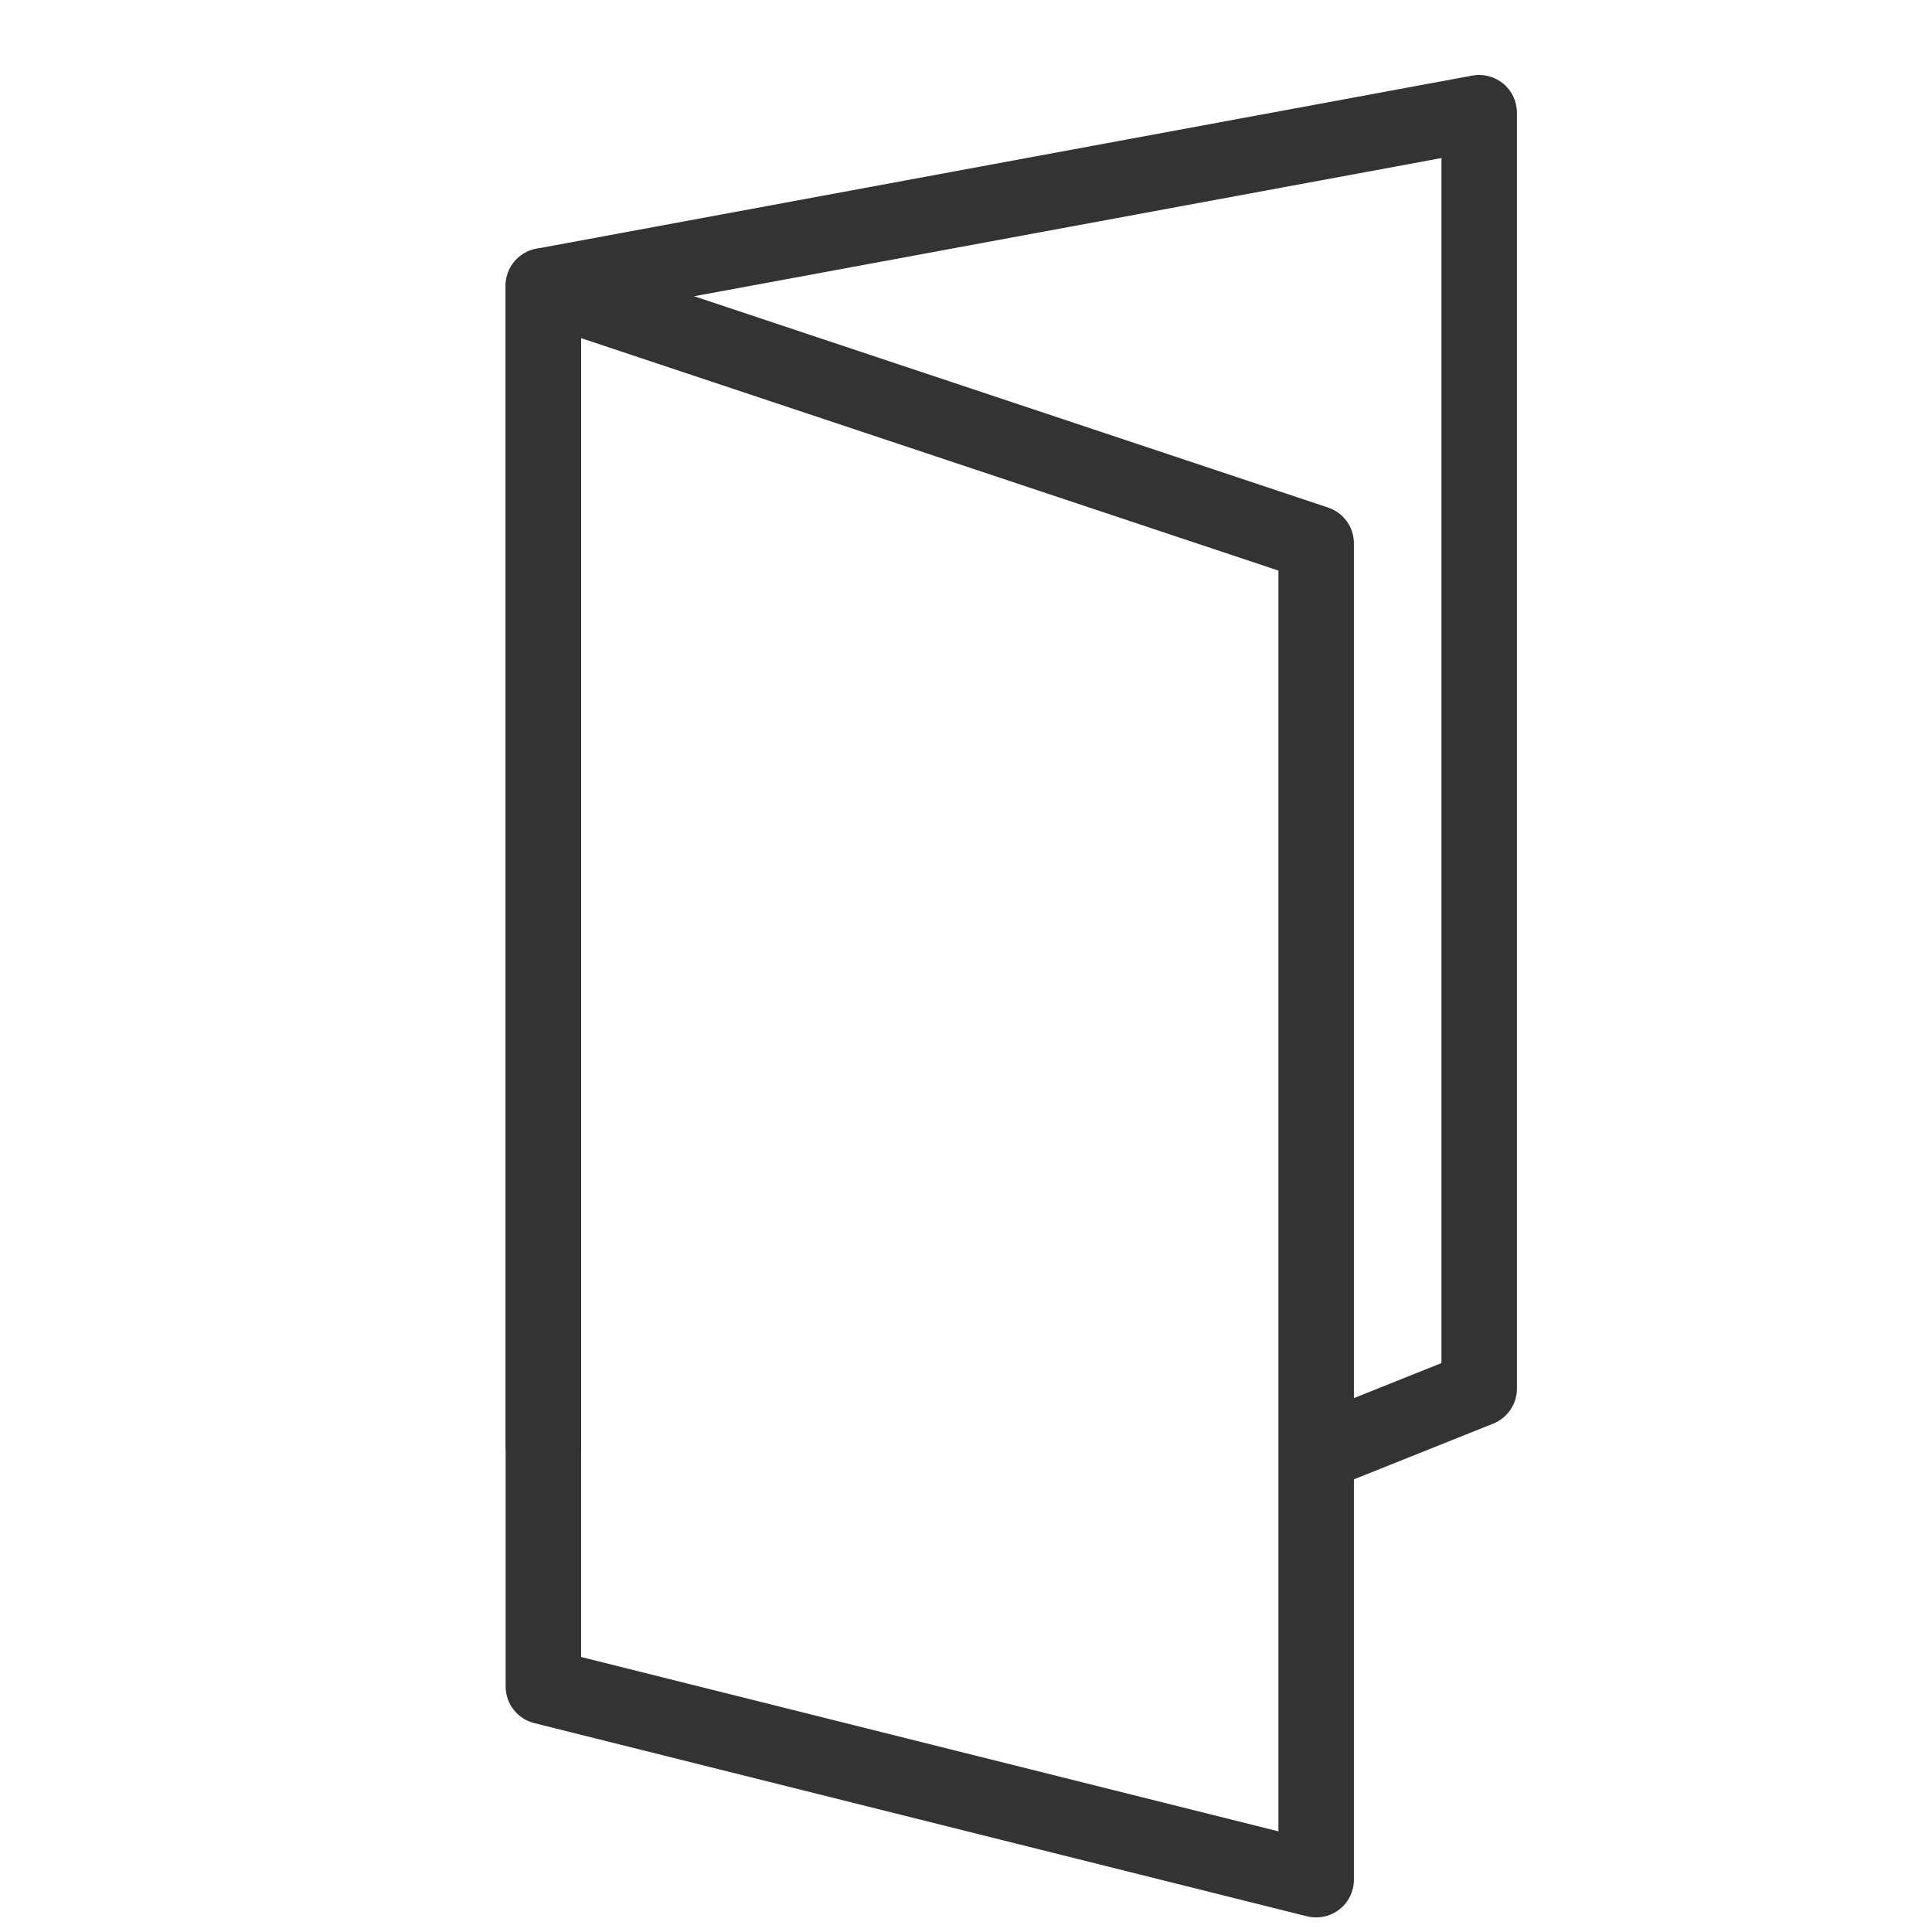
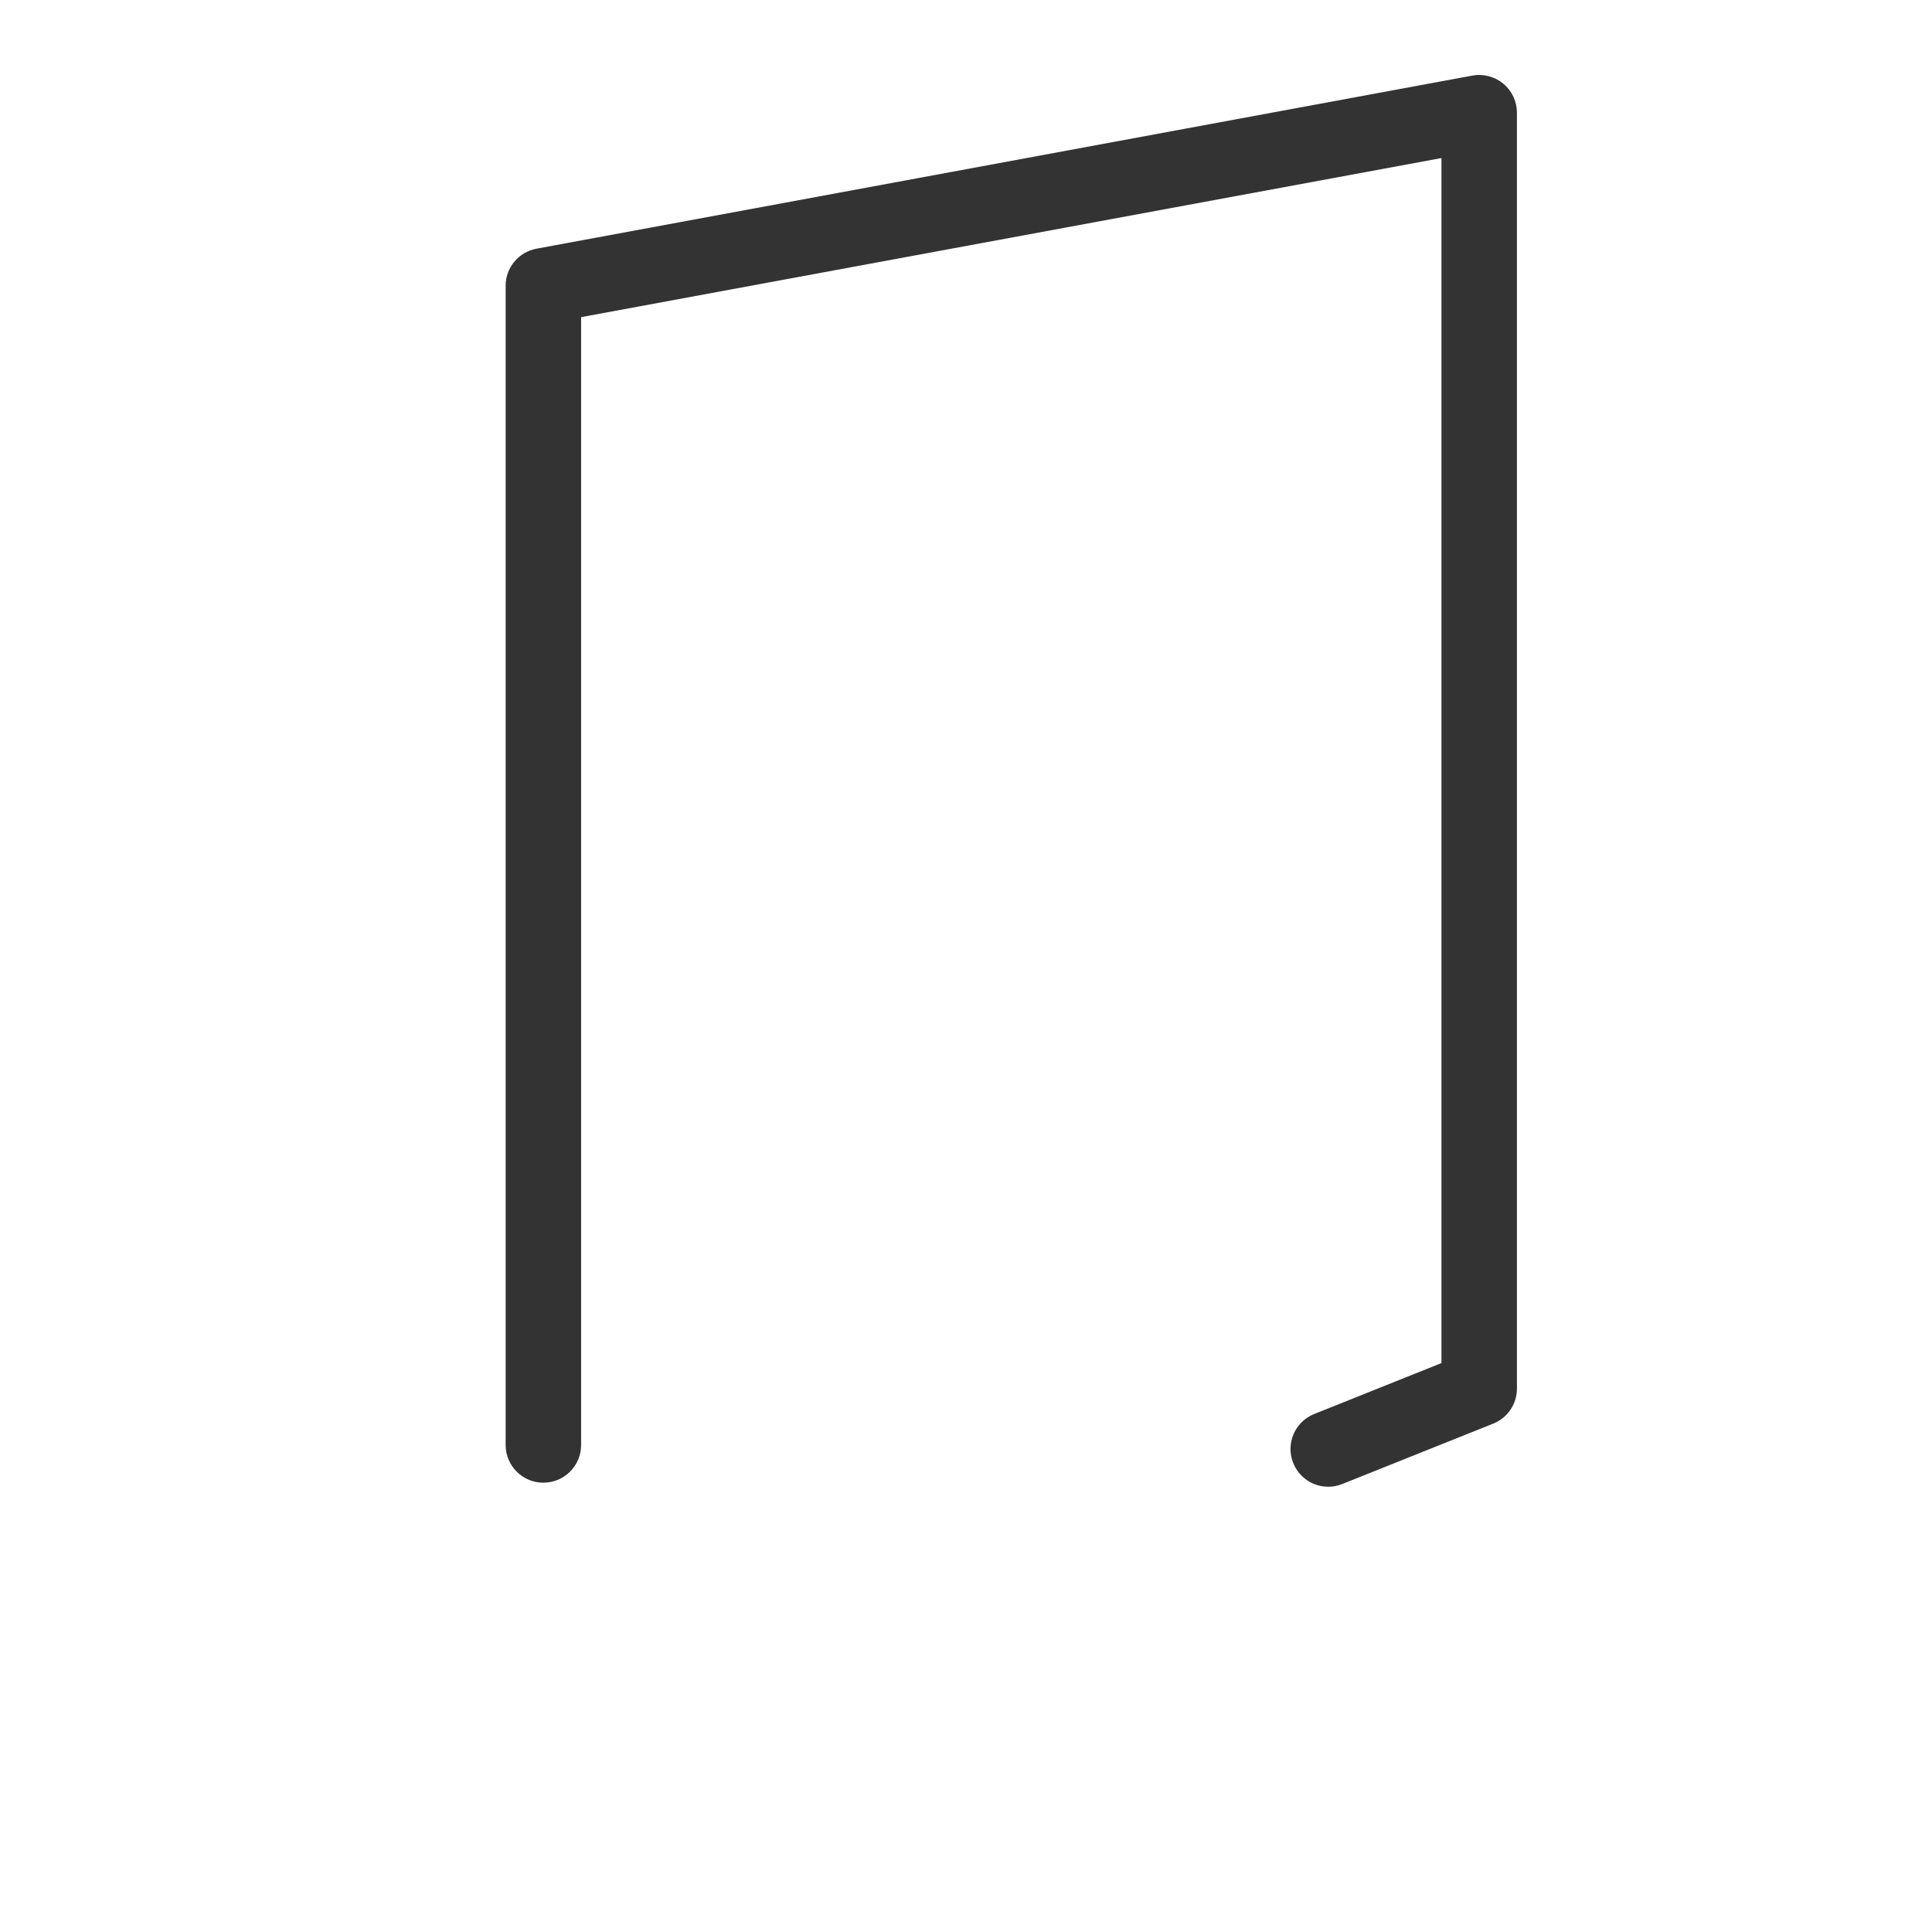
<svg xmlns="http://www.w3.org/2000/svg" width="32" height="32" viewBox="0 0 32 32" fill="none">
  <path fill-rule="evenodd" clip-rule="evenodd" d="M24.9 1.386C25.043 1.505 25.125 1.681 25.125 1.867V23C25.125 23.256 24.969 23.485 24.732 23.58L22.232 24.58C21.912 24.709 21.548 24.553 21.42 24.232C21.291 23.912 21.447 23.548 21.768 23.42L23.875 22.577V2.618L9.625 5.253V23.933C9.625 24.279 9.345 24.558 9 24.558C8.655 24.558 8.375 24.279 8.375 23.933V4.733C8.375 4.432 8.59 4.174 8.886 4.119L24.386 1.252C24.569 1.218 24.757 1.268 24.9 1.386Z" fill="#333333" />
-   <path fill-rule="evenodd" clip-rule="evenodd" d="M8.635 4.226C8.798 4.109 9.007 4.077 9.198 4.14L21.998 8.407C22.253 8.492 22.425 8.731 22.425 9V31.133C22.425 31.326 22.336 31.508 22.185 31.626C22.033 31.744 21.835 31.786 21.648 31.74L8.848 28.54C8.57 28.47 8.375 28.22 8.375 27.933V4.733C8.375 4.532 8.472 4.344 8.635 4.226ZM9.625 5.601V27.445L21.175 30.333V9.451L9.625 5.601Z" fill="#333333" />
</svg>